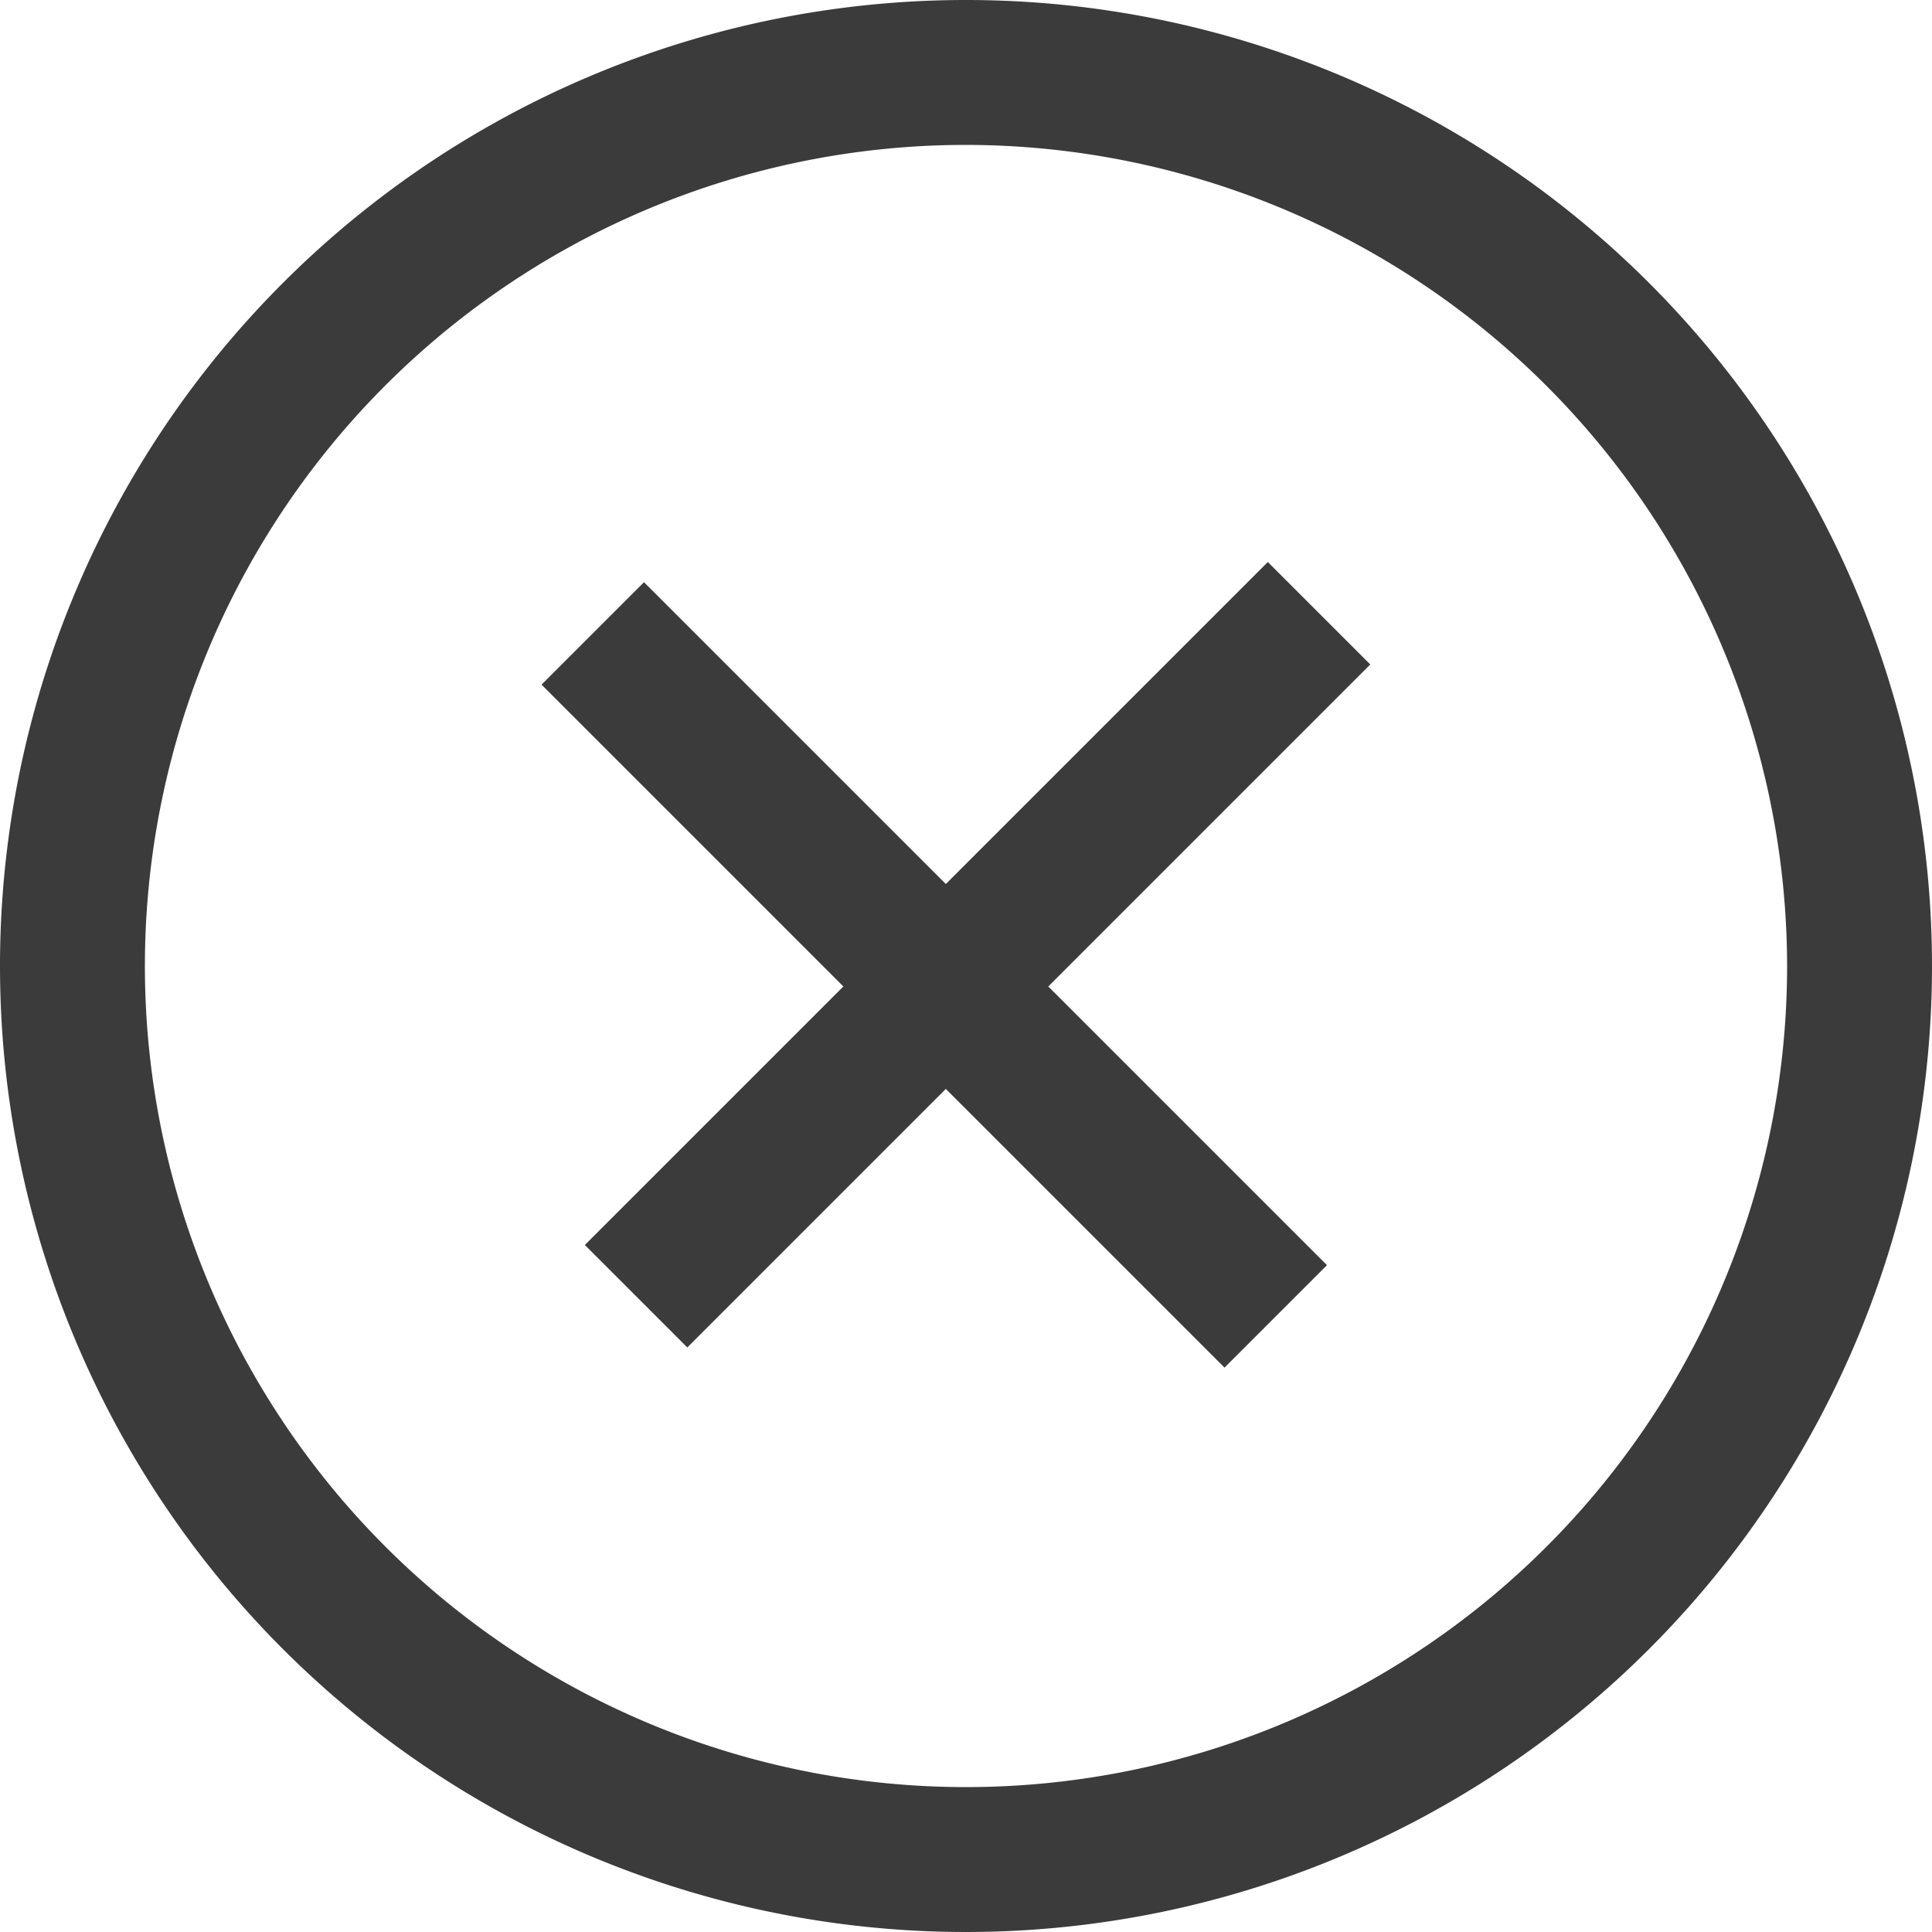
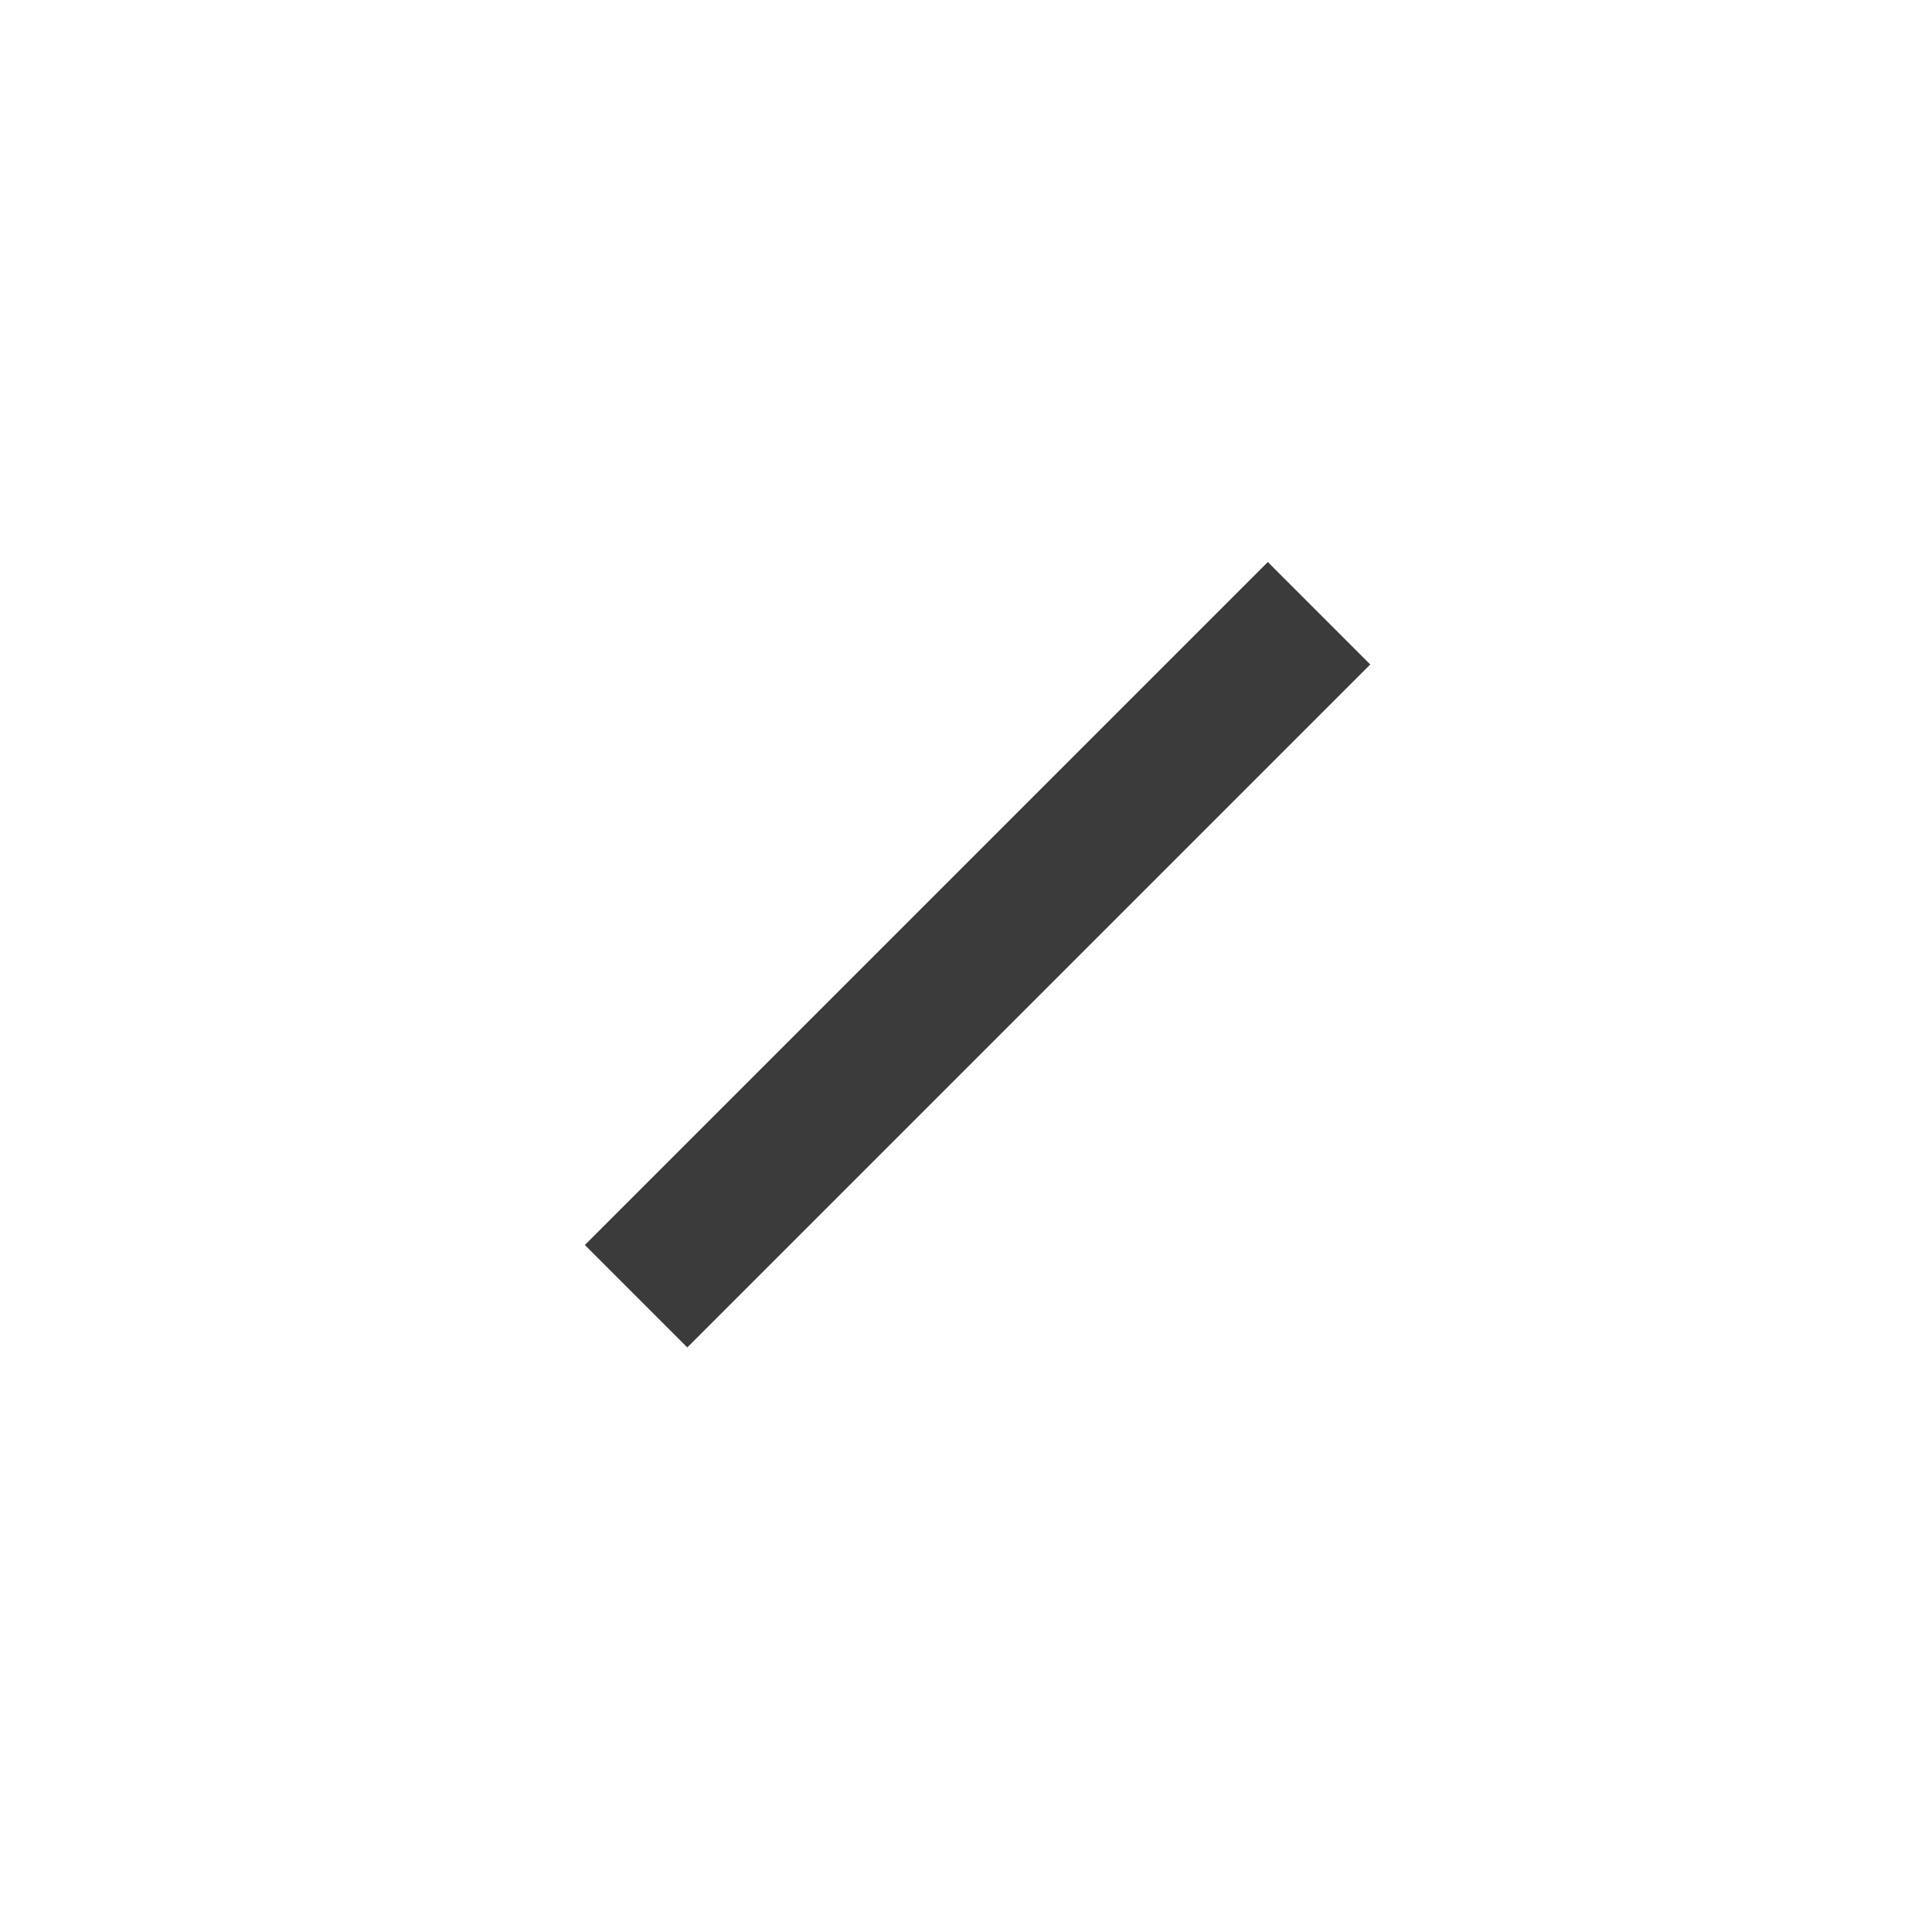
<svg xmlns="http://www.w3.org/2000/svg" height="20" viewBox="0 0 20 20" width="20">
  <g fill="#3b3b3b">
-     <path d="m10 1.5a8.5 8.5 0 1 0 8.5 8.5 8.51 8.51 0 0 0 -8.5-8.5m0-1.5a10 10 0 1 1 -10 10 10 10 0 0 1 10-10z" />
-     <path d="m977.75 2105.958h-1.5v-10h1.5z" transform="matrix(.707 -.707 .707 .707 -2166.445 -784.546)" />
-     <path d="m977.75 2105.958h-1.5v-10h1.5z" transform="matrix(.707 .707 -.707 .707 804.758 -2166.233)" />
+     <path d="m977.75 2105.958h-1.5v-10h1.5" transform="matrix(.707 .707 -.707 .707 804.758 -2166.233)" />
  </g>
</svg>